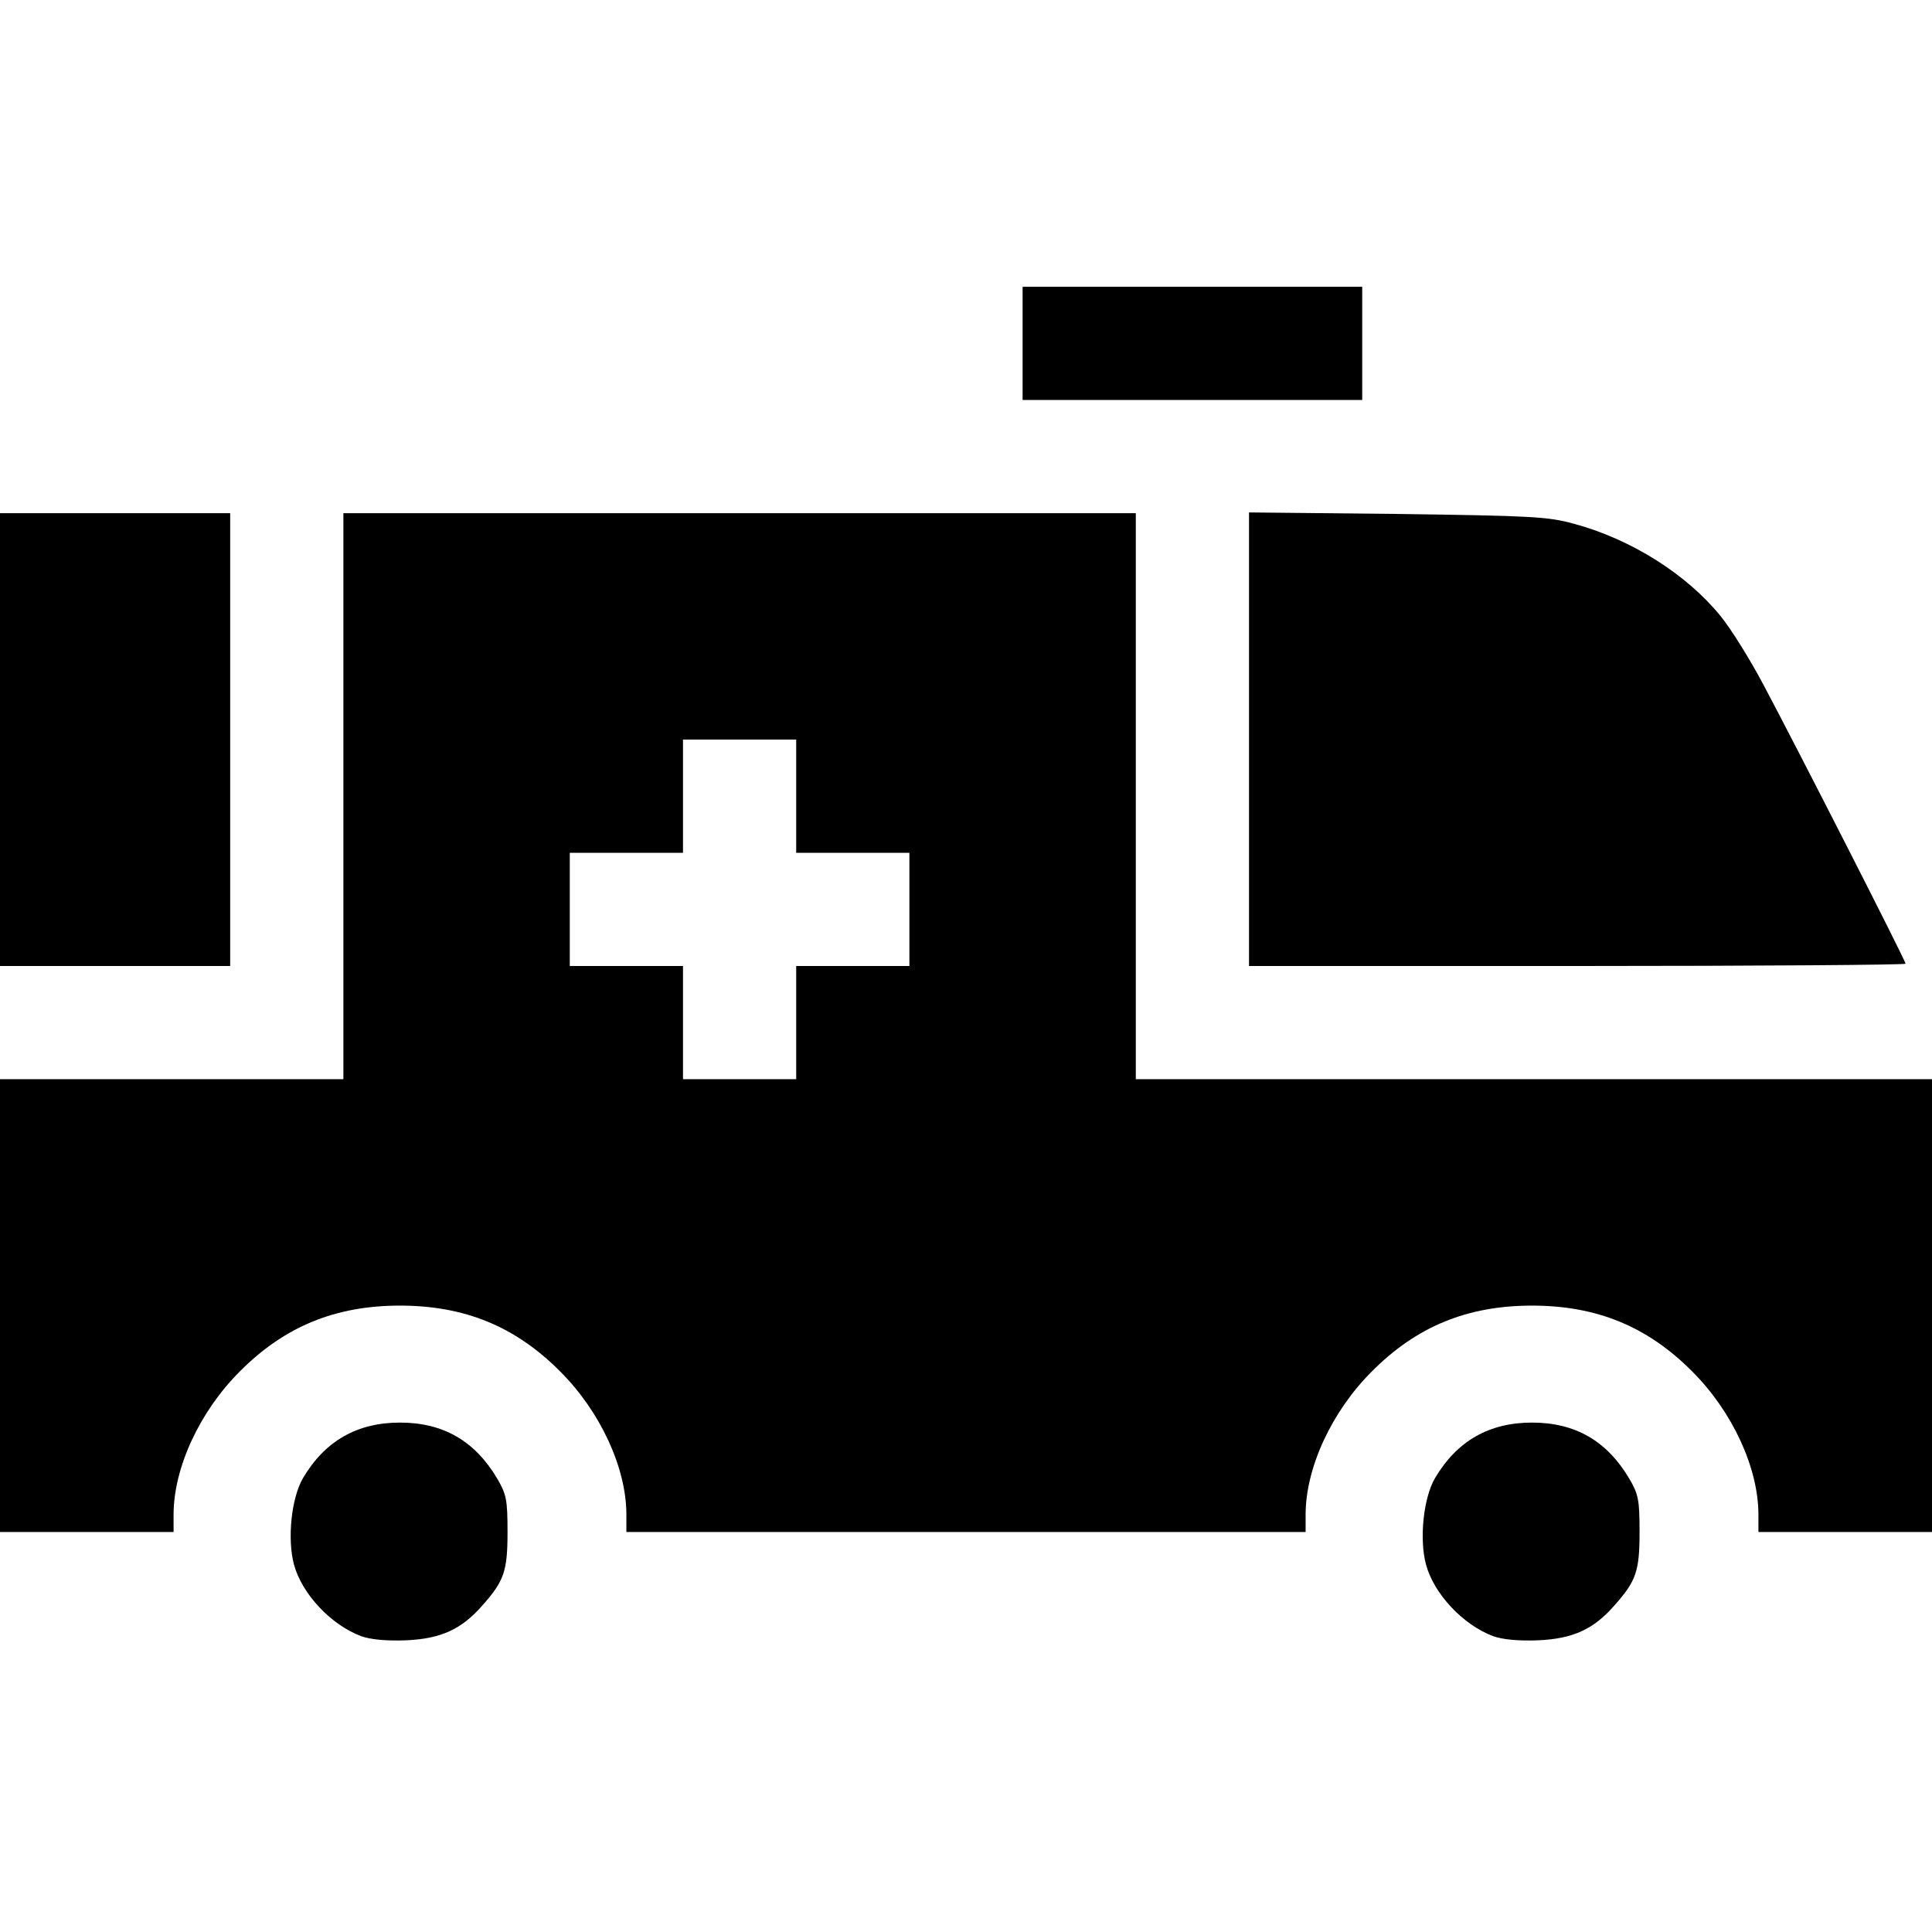
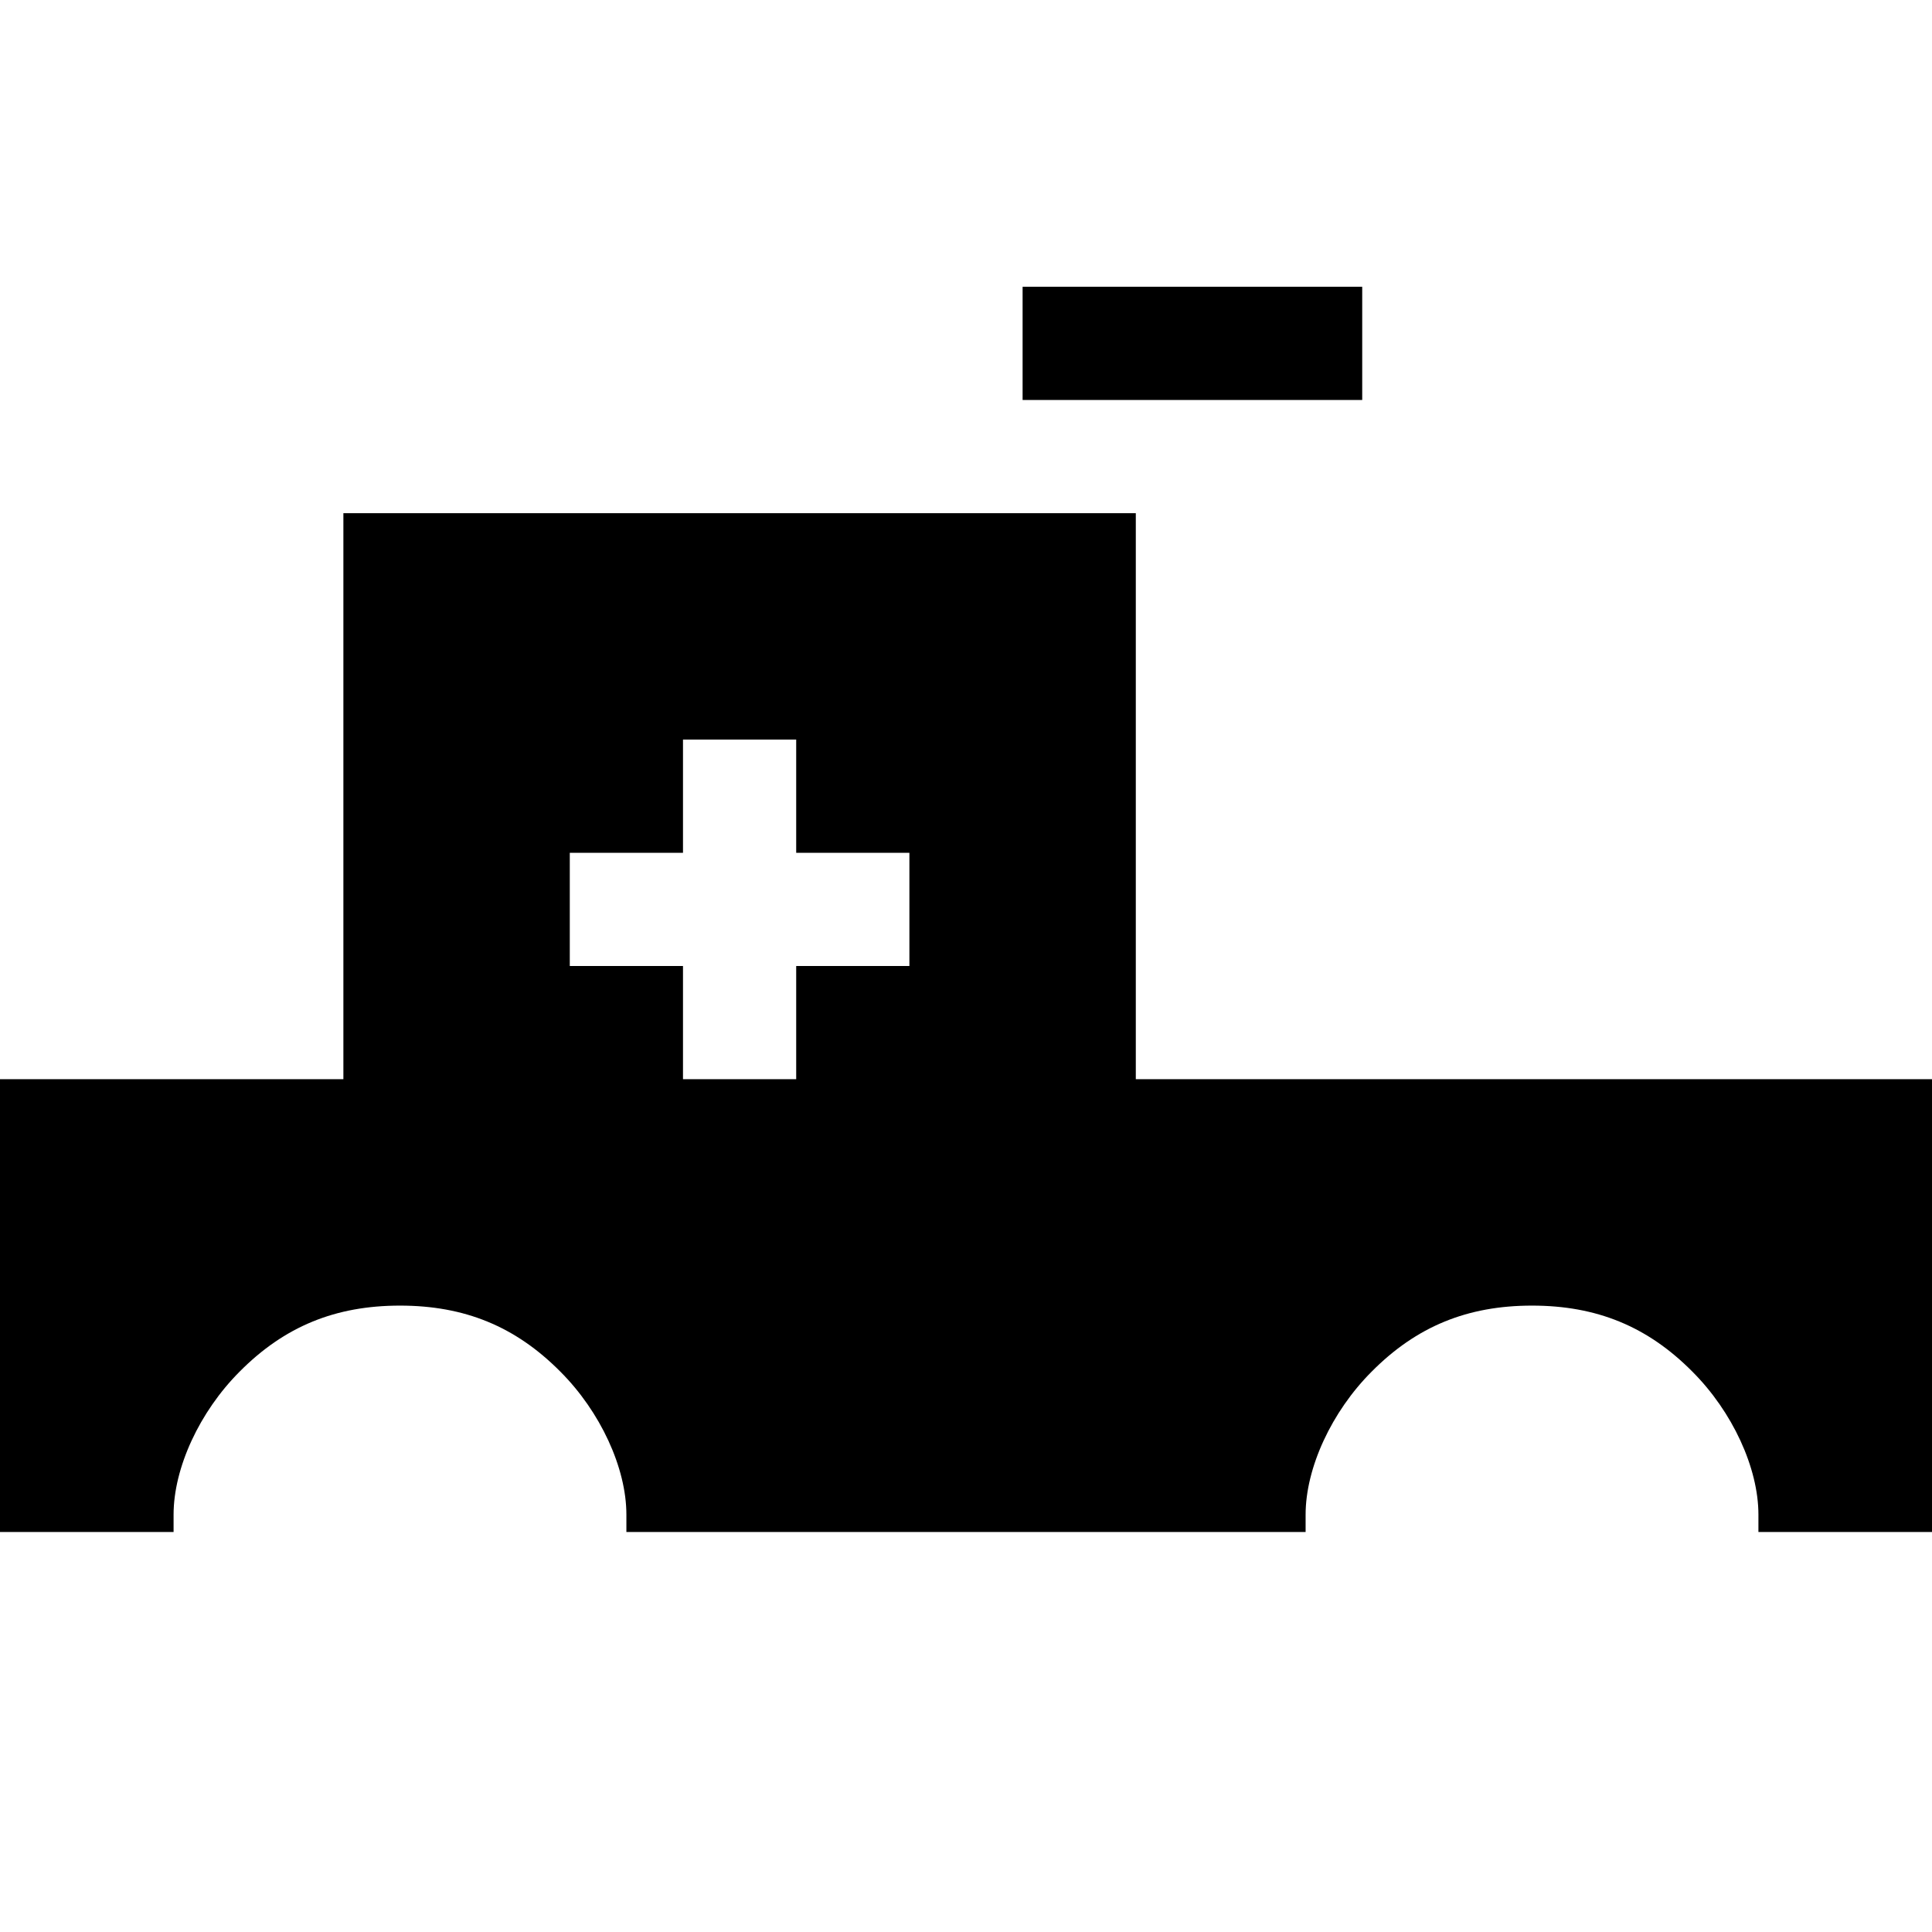
<svg xmlns="http://www.w3.org/2000/svg" width="512px" height="512px" viewBox="0 0 512 512" preserveAspectRatio="xMidYMid meet">
  <g fill="#000000">
-     <path d="M95.7 433.6 c-8 -3 -15.7 -11.2 -17.8 -19 -1.8 -6.7 -0.7 -17.6 2.4 -22.9 5.8 -9.8 14.3 -14.7 25.7 -14.7 11.5 0 19.9 4.9 25.8 14.9 2.4 4.1 2.7 5.6 2.7 14.1 0 10.4 -0.9 13 -6.7 19.5 -5.5 6.3 -11 8.8 -20.2 9.2 -5.2 0.2 -9.4 -0.2 -11.9 -1.1z" />
-     <path d="M395.7 433.6 c-8 -3 -15.7 -11.2 -17.8 -19 -1.8 -6.7 -0.7 -17.6 2.4 -22.9 5.8 -9.8 14.3 -14.7 25.7 -14.7 11.5 0 19.9 4.9 25.8 14.9 2.4 4.1 2.7 5.6 2.7 14.1 0 10.4 -0.9 13 -6.7 19.5 -5.5 6.3 -11 8.8 -20.2 9.2 -5.2 0.2 -9.4 -0.2 -11.9 -1.1z" />
    <path d="M0 346 l0 -60 45.5 0 45.5 0 0 -75 0 -75 105 0 105 0 0 75 0 75 105.5 0 105.5 0 0 60 0 60 -23 0 -23 0 0 -4.6 c0 -12.4 -6.9 -27.3 -17.5 -37.9 -11.9 -12 -25.4 -17.5 -42.5 -17.5 -17.1 0 -30.6 5.5 -42.5 17.5 -10.6 10.6 -17.5 25.5 -17.5 37.9 l0 4.6 -90 0 -90 0 0 -4.6 c0 -12.4 -6.9 -27.3 -17.5 -37.9 -11.9 -12 -25.4 -17.5 -42.5 -17.5 -17.1 0 -30.6 5.5 -42.5 17.5 -10.6 10.6 -17.5 25.5 -17.5 37.9 l0 4.6 -23 0 -23 0 0 -60z m211 -75 l0 -15 15 0 15 0 0 -15 0 -15 -15 0 -15 0 0 -15 0 -15 -15 0 -15 0 0 15 0 15 -15 0 -15 0 0 15 0 15 15 0 15 0 0 15 0 15 15 0 15 0 0 -15z" />
-     <path d="M0 196 l0 -60 30.5 0 30.5 0 0 60 0 60 -30.5 0 -30.5 0 0 -60z" />
-     <path d="M331 195.9 l0 -60.1 39.3 0.4 c35.7 0.5 39.9 0.7 46.8 2.6 15.2 4.1 29.9 13.4 38.9 24.5 2.7 3.3 7.8 11.5 11.3 18.1 9 16.9 37.7 73.2 37.7 74 0 0.3 -39.1 0.6 -87 0.6 l-87 0 0 -60.1z" />
    <path d="M271 91 l0 -15 45 0 45 0 0 15 0 15 -45 0 -45 0 0 -15z" />
  </g>
</svg>